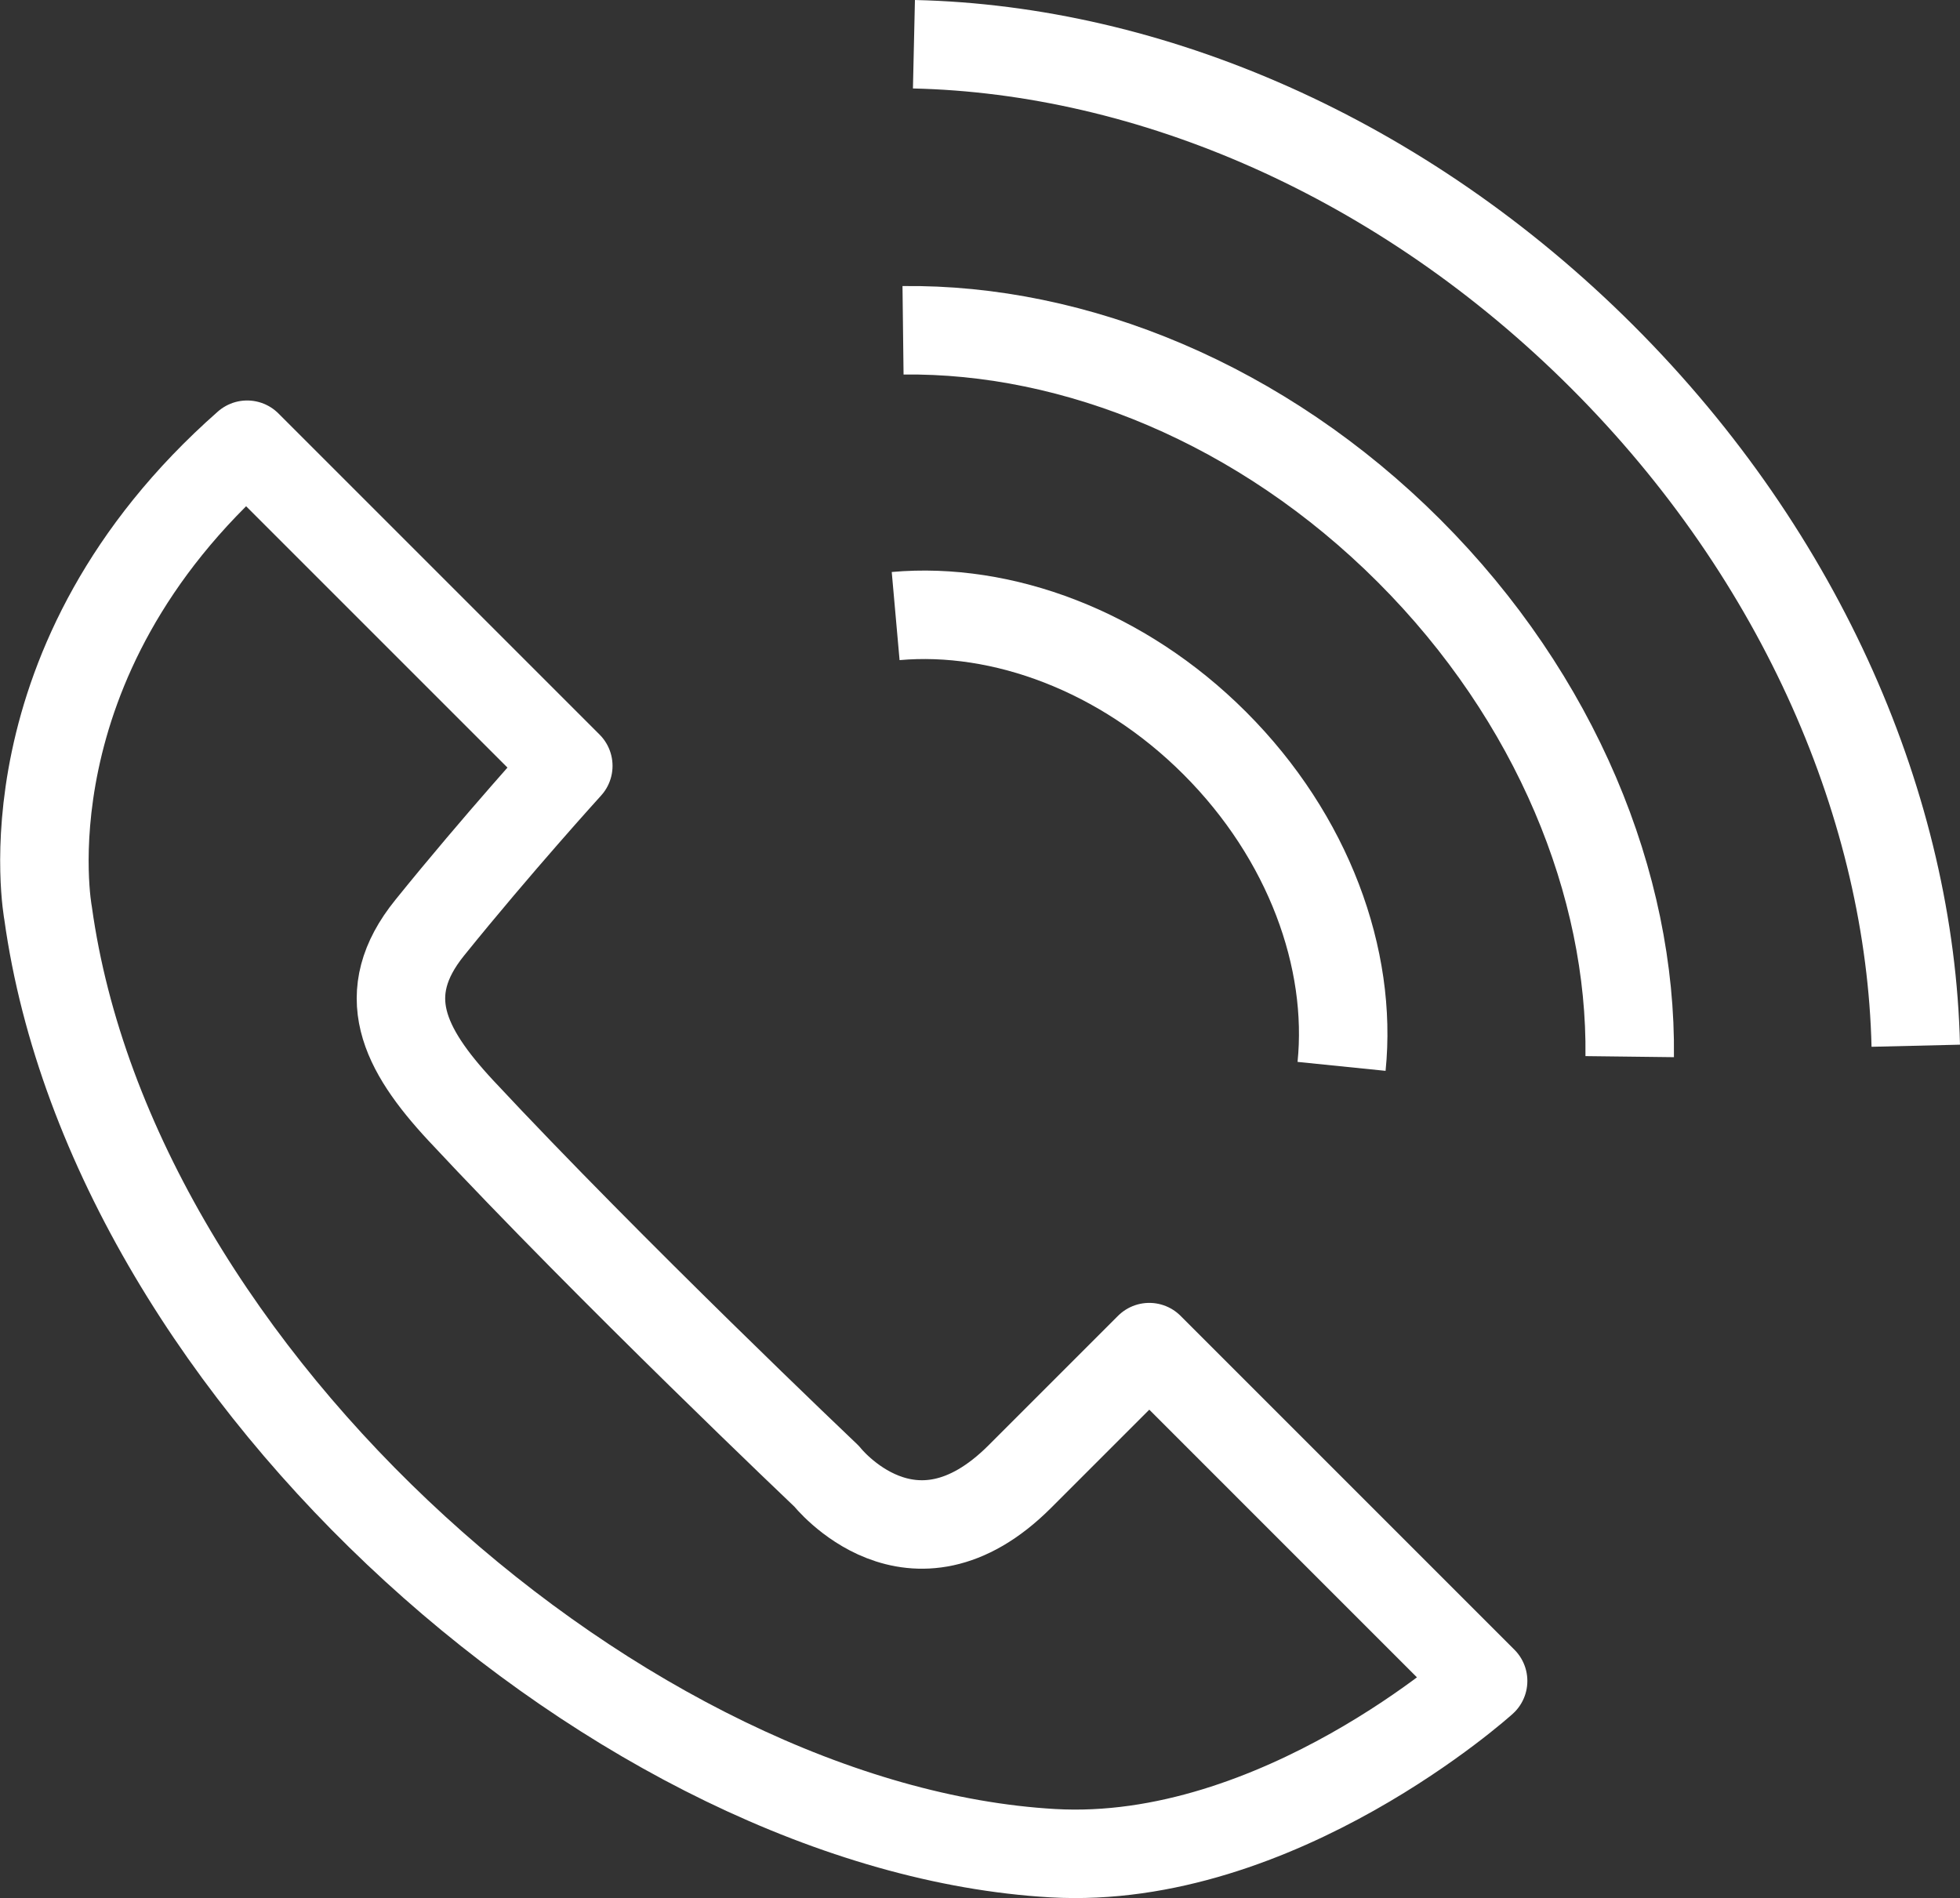
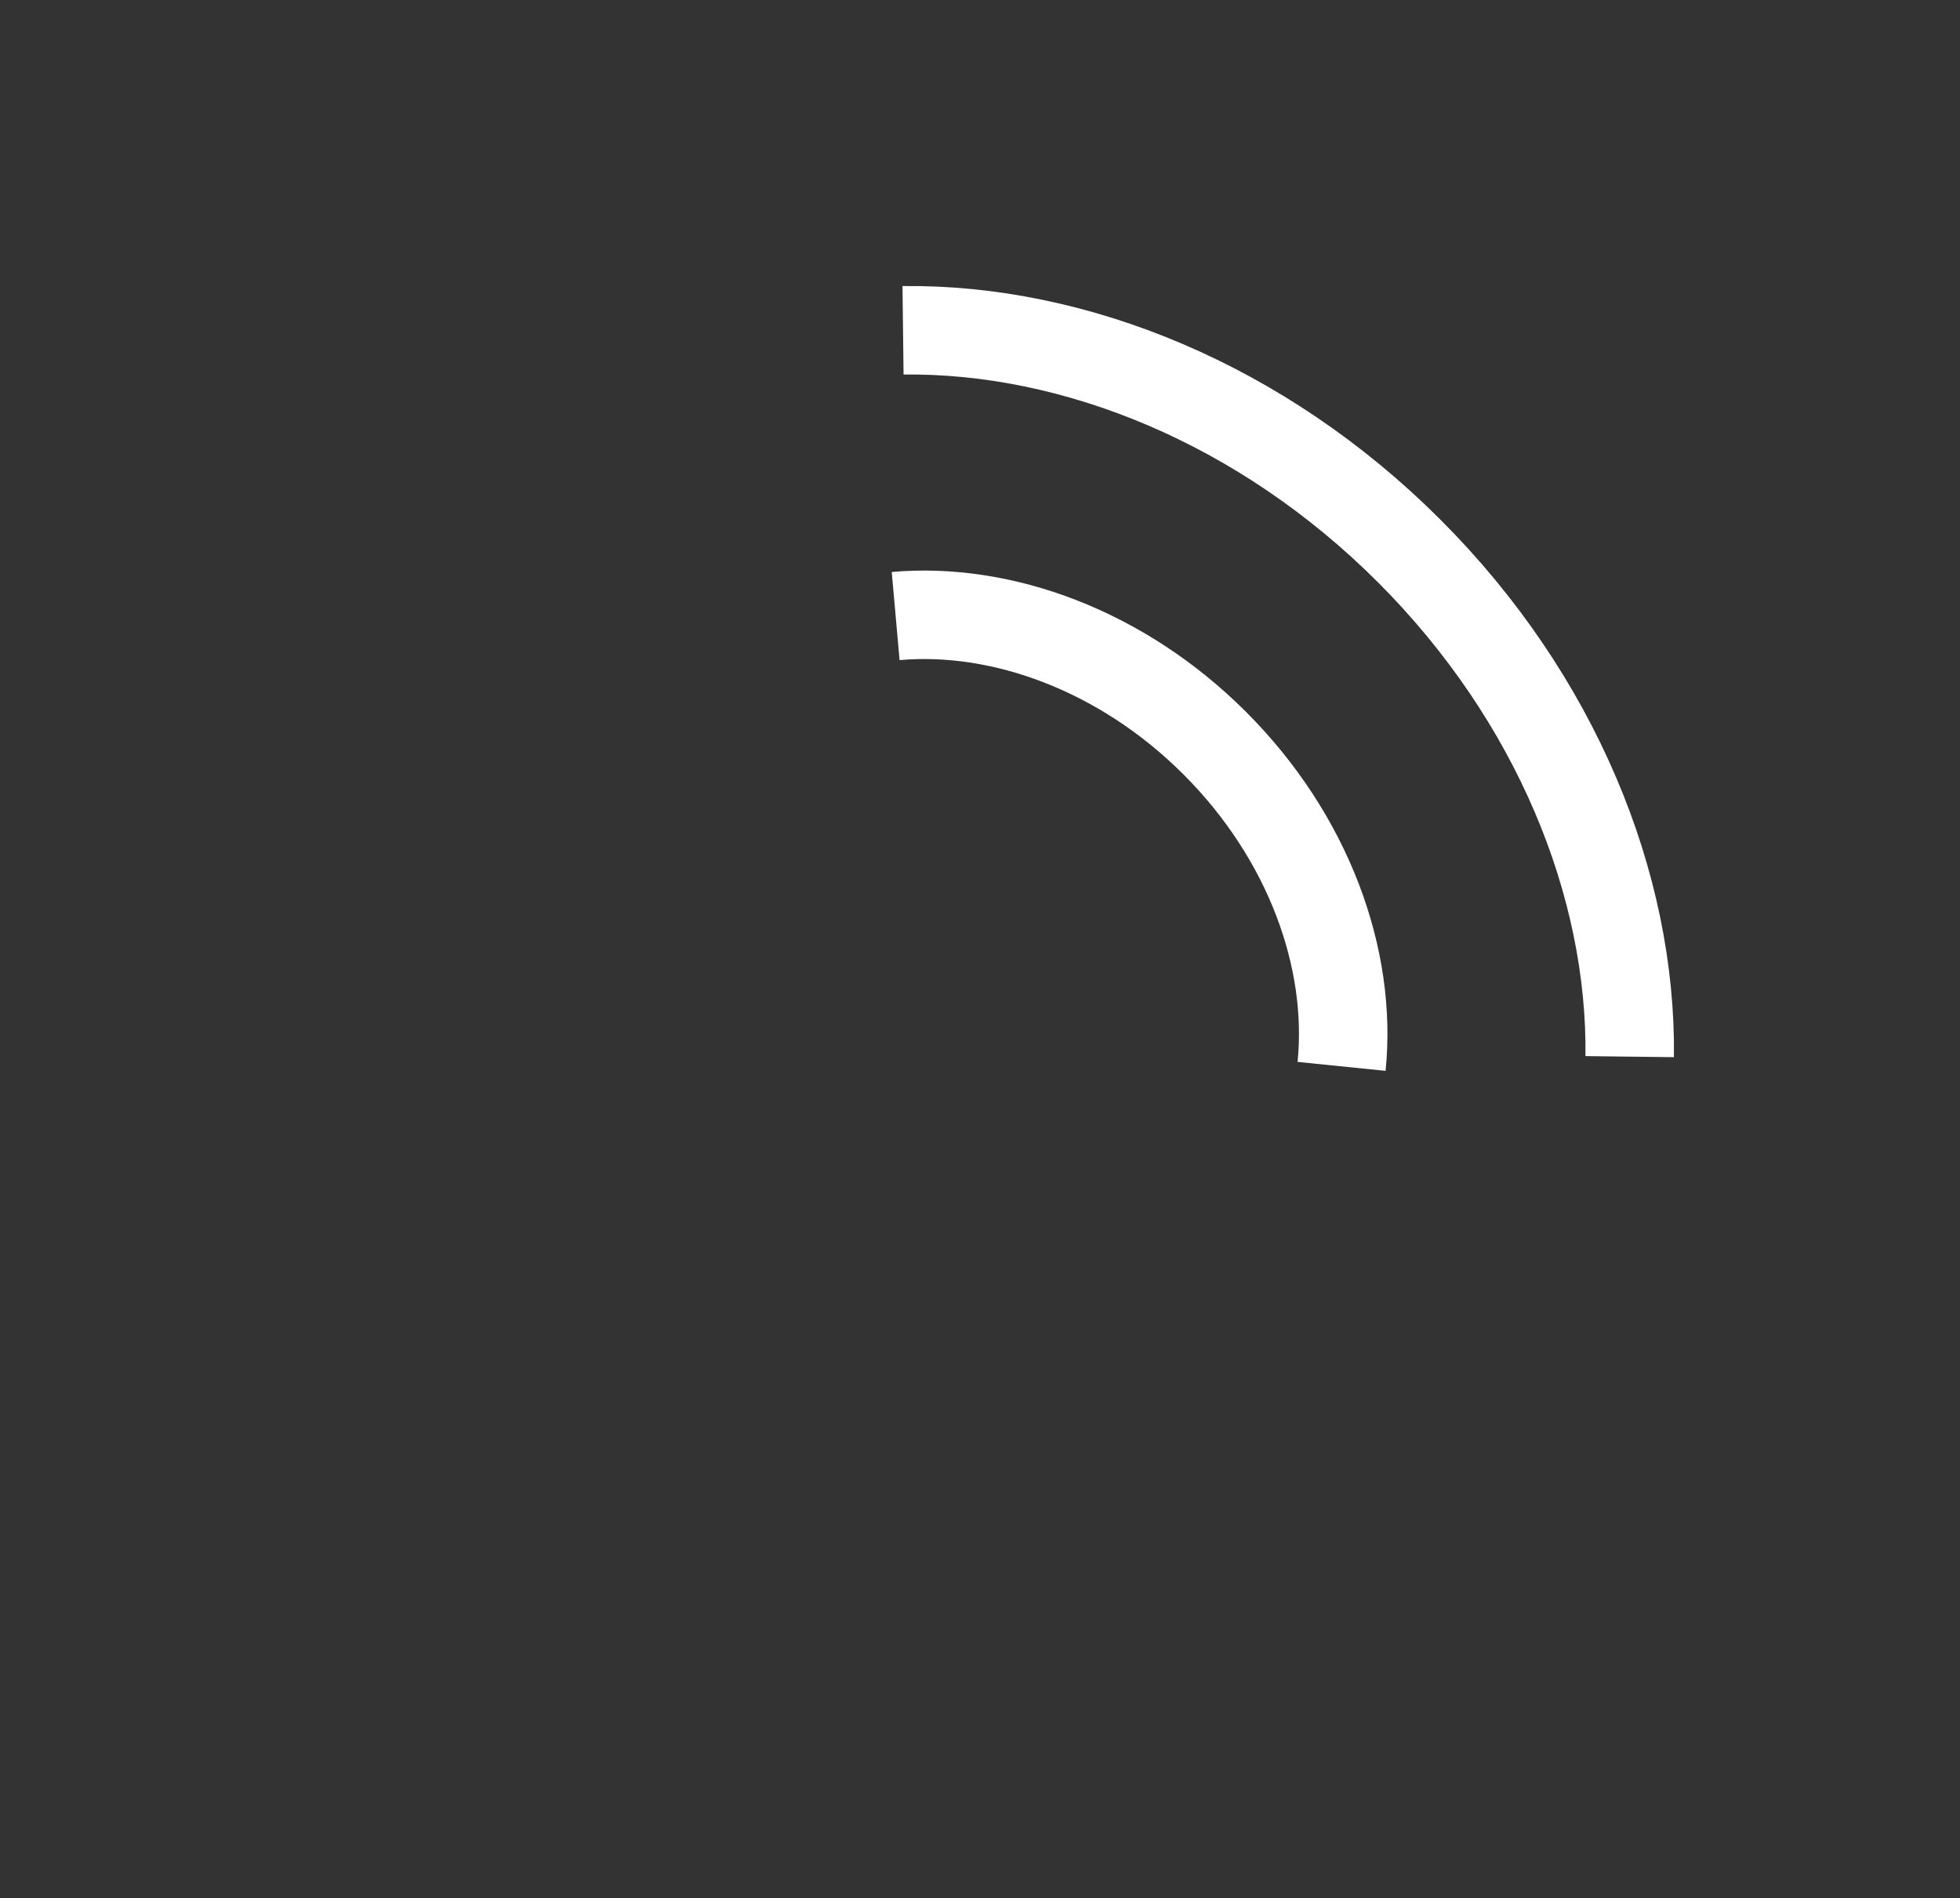
<svg xmlns="http://www.w3.org/2000/svg" version="1.1" id="Layer_1" x="0px" y="0px" viewBox="0 0 66.46 64.36" style="enable-background:new 0 0 66.46 64.36;" xml:space="preserve">
  <rect x="0" y="0" width="66.46" height="64.36" fill="#333333" stroke="none" />
  <style type="text/css">
	.st0{fill:none;stroke:#FFFFFF;stroke-width:3;stroke-miterlimit:10;}
	.st1{fill:none;stroke:#FFFFFF;stroke-width:3;stroke-linecap:round;stroke-linejoin:round;stroke-miterlimit:10;}
</style>
  <g>
    <g>
-       <path class="st0" d="M64.96,35.46c-0.19-7.97-3.81-16.54-10.62-23.35C47.53,5.3,38.97,1.68,30.99,1.5" />
      <path class="st0" d="M55.26,35.83c0.07-5.82-2.49-12.16-7.48-17.15c-4.99-4.99-11.34-7.55-17.16-7.48" />
      <path class="st0" d="M45.49,36.16c0.37-3.64-1.11-7.77-4.3-10.96c-3.14-3.14-7.22-4.63-10.82-4.31" />
    </g>
-     <path class="st1" d="M50.29,57c0,0-6.95,6.28-14.6,5.84C21.28,62.01,3.82,46.78,1.63,30.96c0,0-1.61-8.52,6.75-15.88l10.89,10.89   c0,0-2.4,2.64-4.7,5.49c-1.81,2.24-0.89,4.1,1.05,6.19c5.11,5.48,12.41,12.41,12.41,12.41s2.89,3.67,6.55,0.01   c3.66-3.66,4.39-4.39,4.39-4.39L50.29,57z" />
  </g>
</svg>